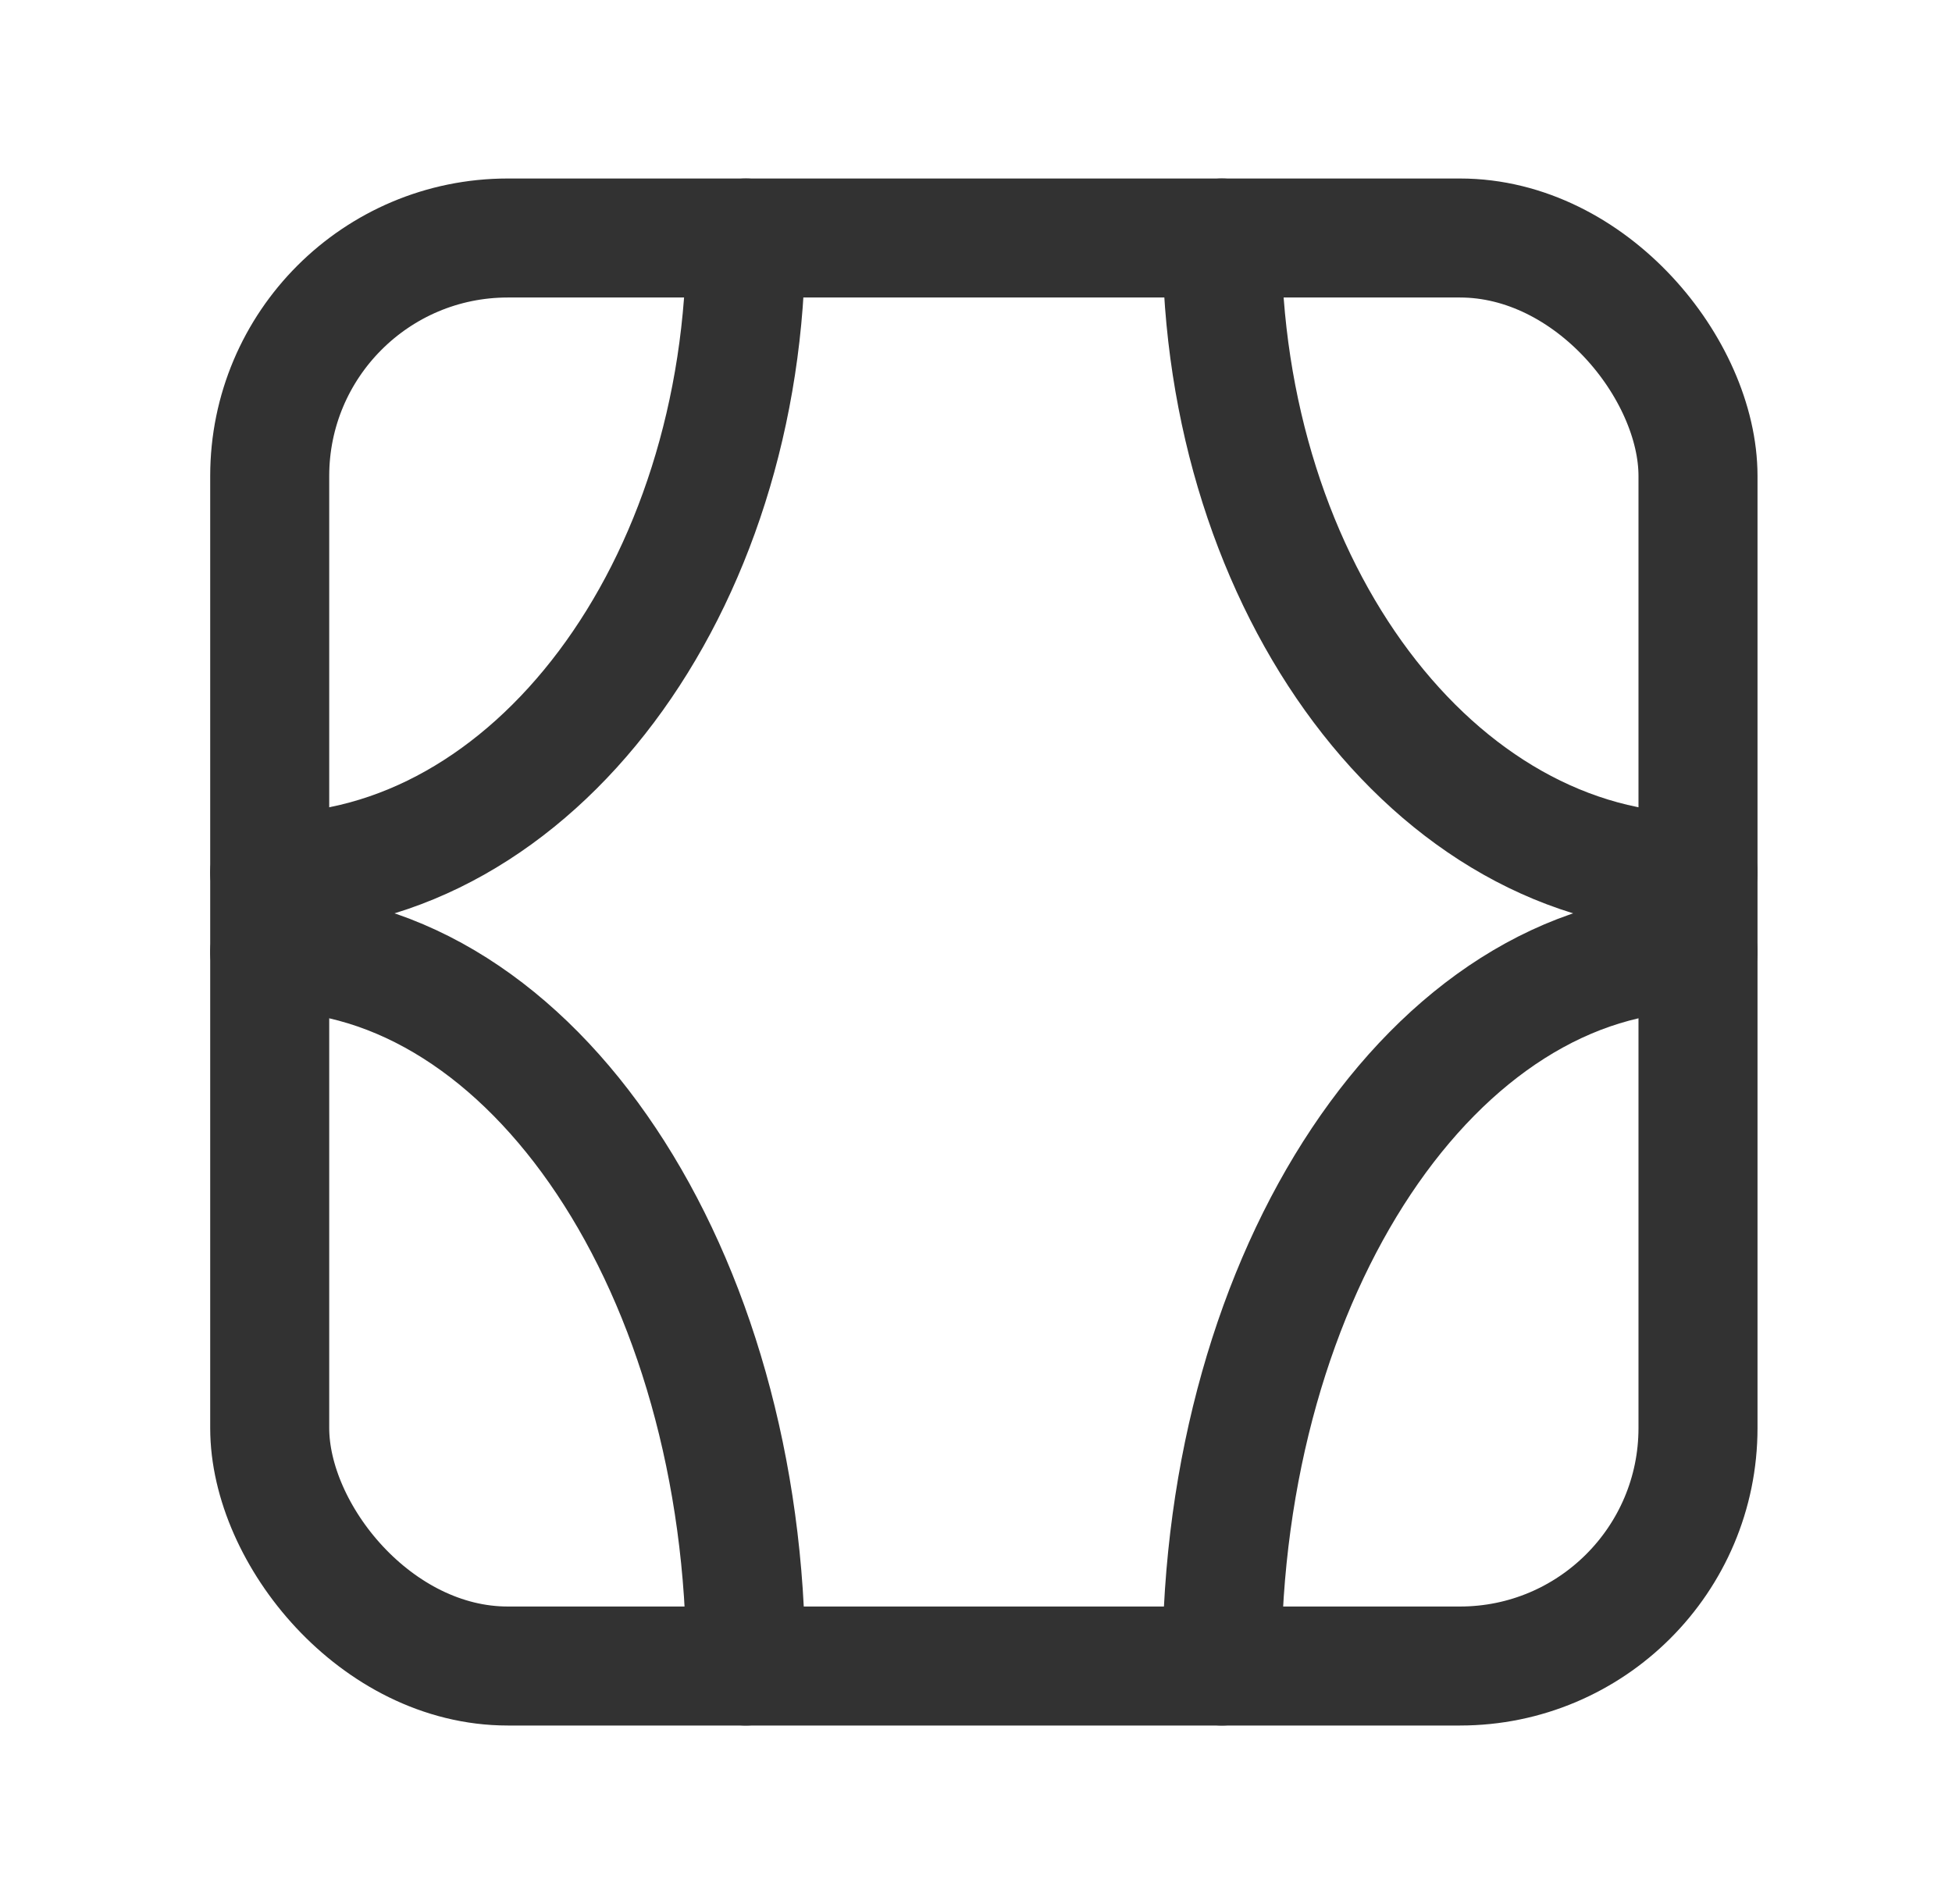
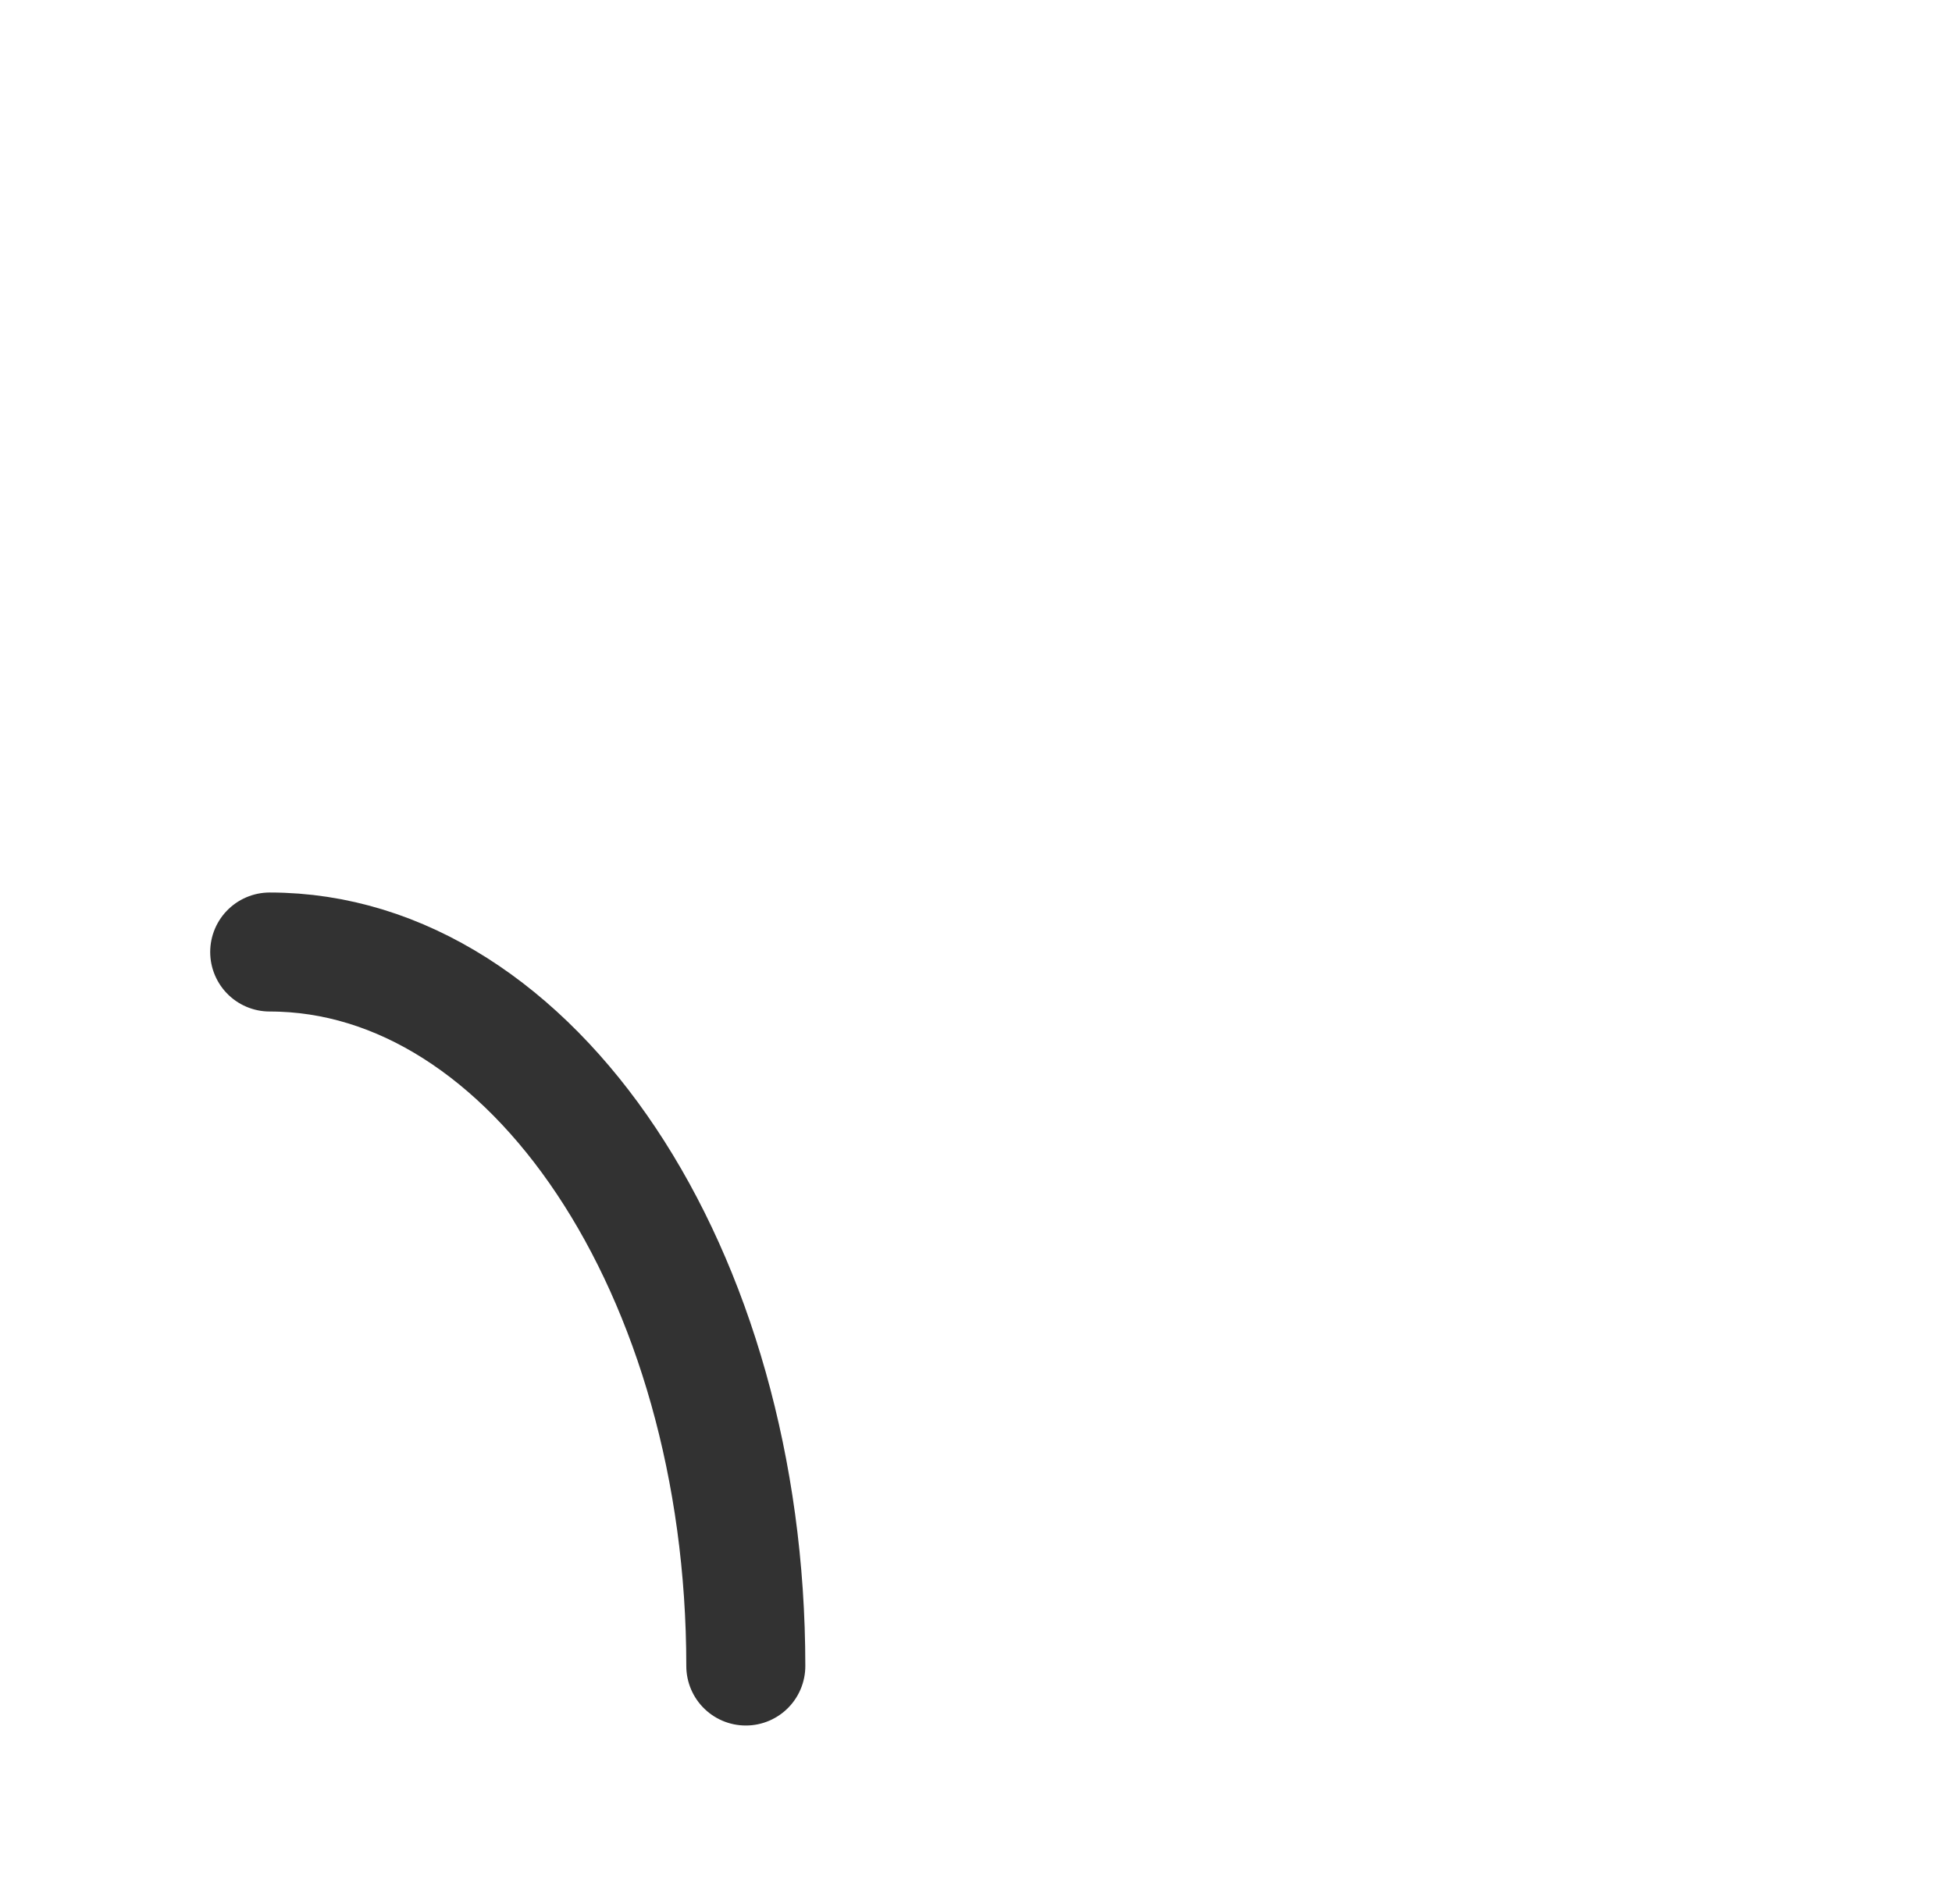
<svg xmlns="http://www.w3.org/2000/svg" width="41" height="40" viewBox="0 0 41 40" fill="none">
-   <rect x="5.665" y="5" width="30" height="30" rx="5" stroke="#323232" stroke-width="2.5" stroke-linecap="round" stroke-linejoin="round" />
  <path d="M5.665 20C11.188 20 15.665 26.715 15.665 35" stroke="#323232" stroke-width="2.5" stroke-linecap="round" stroke-linejoin="round" />
-   <path d="M15.665 5C15.665 12.364 11.188 18.333 5.665 18.333" stroke="#323232" stroke-width="2.5" stroke-linecap="round" stroke-linejoin="round" />
-   <path d="M35.665 20C30.142 20 25.665 26.715 25.665 35" stroke="#323232" stroke-width="2.5" stroke-linecap="round" stroke-linejoin="round" />
-   <path d="M25.665 5C25.665 12.364 30.142 18.333 35.665 18.333" stroke="#323232" stroke-width="2.5" stroke-linecap="round" stroke-linejoin="round" />
</svg>